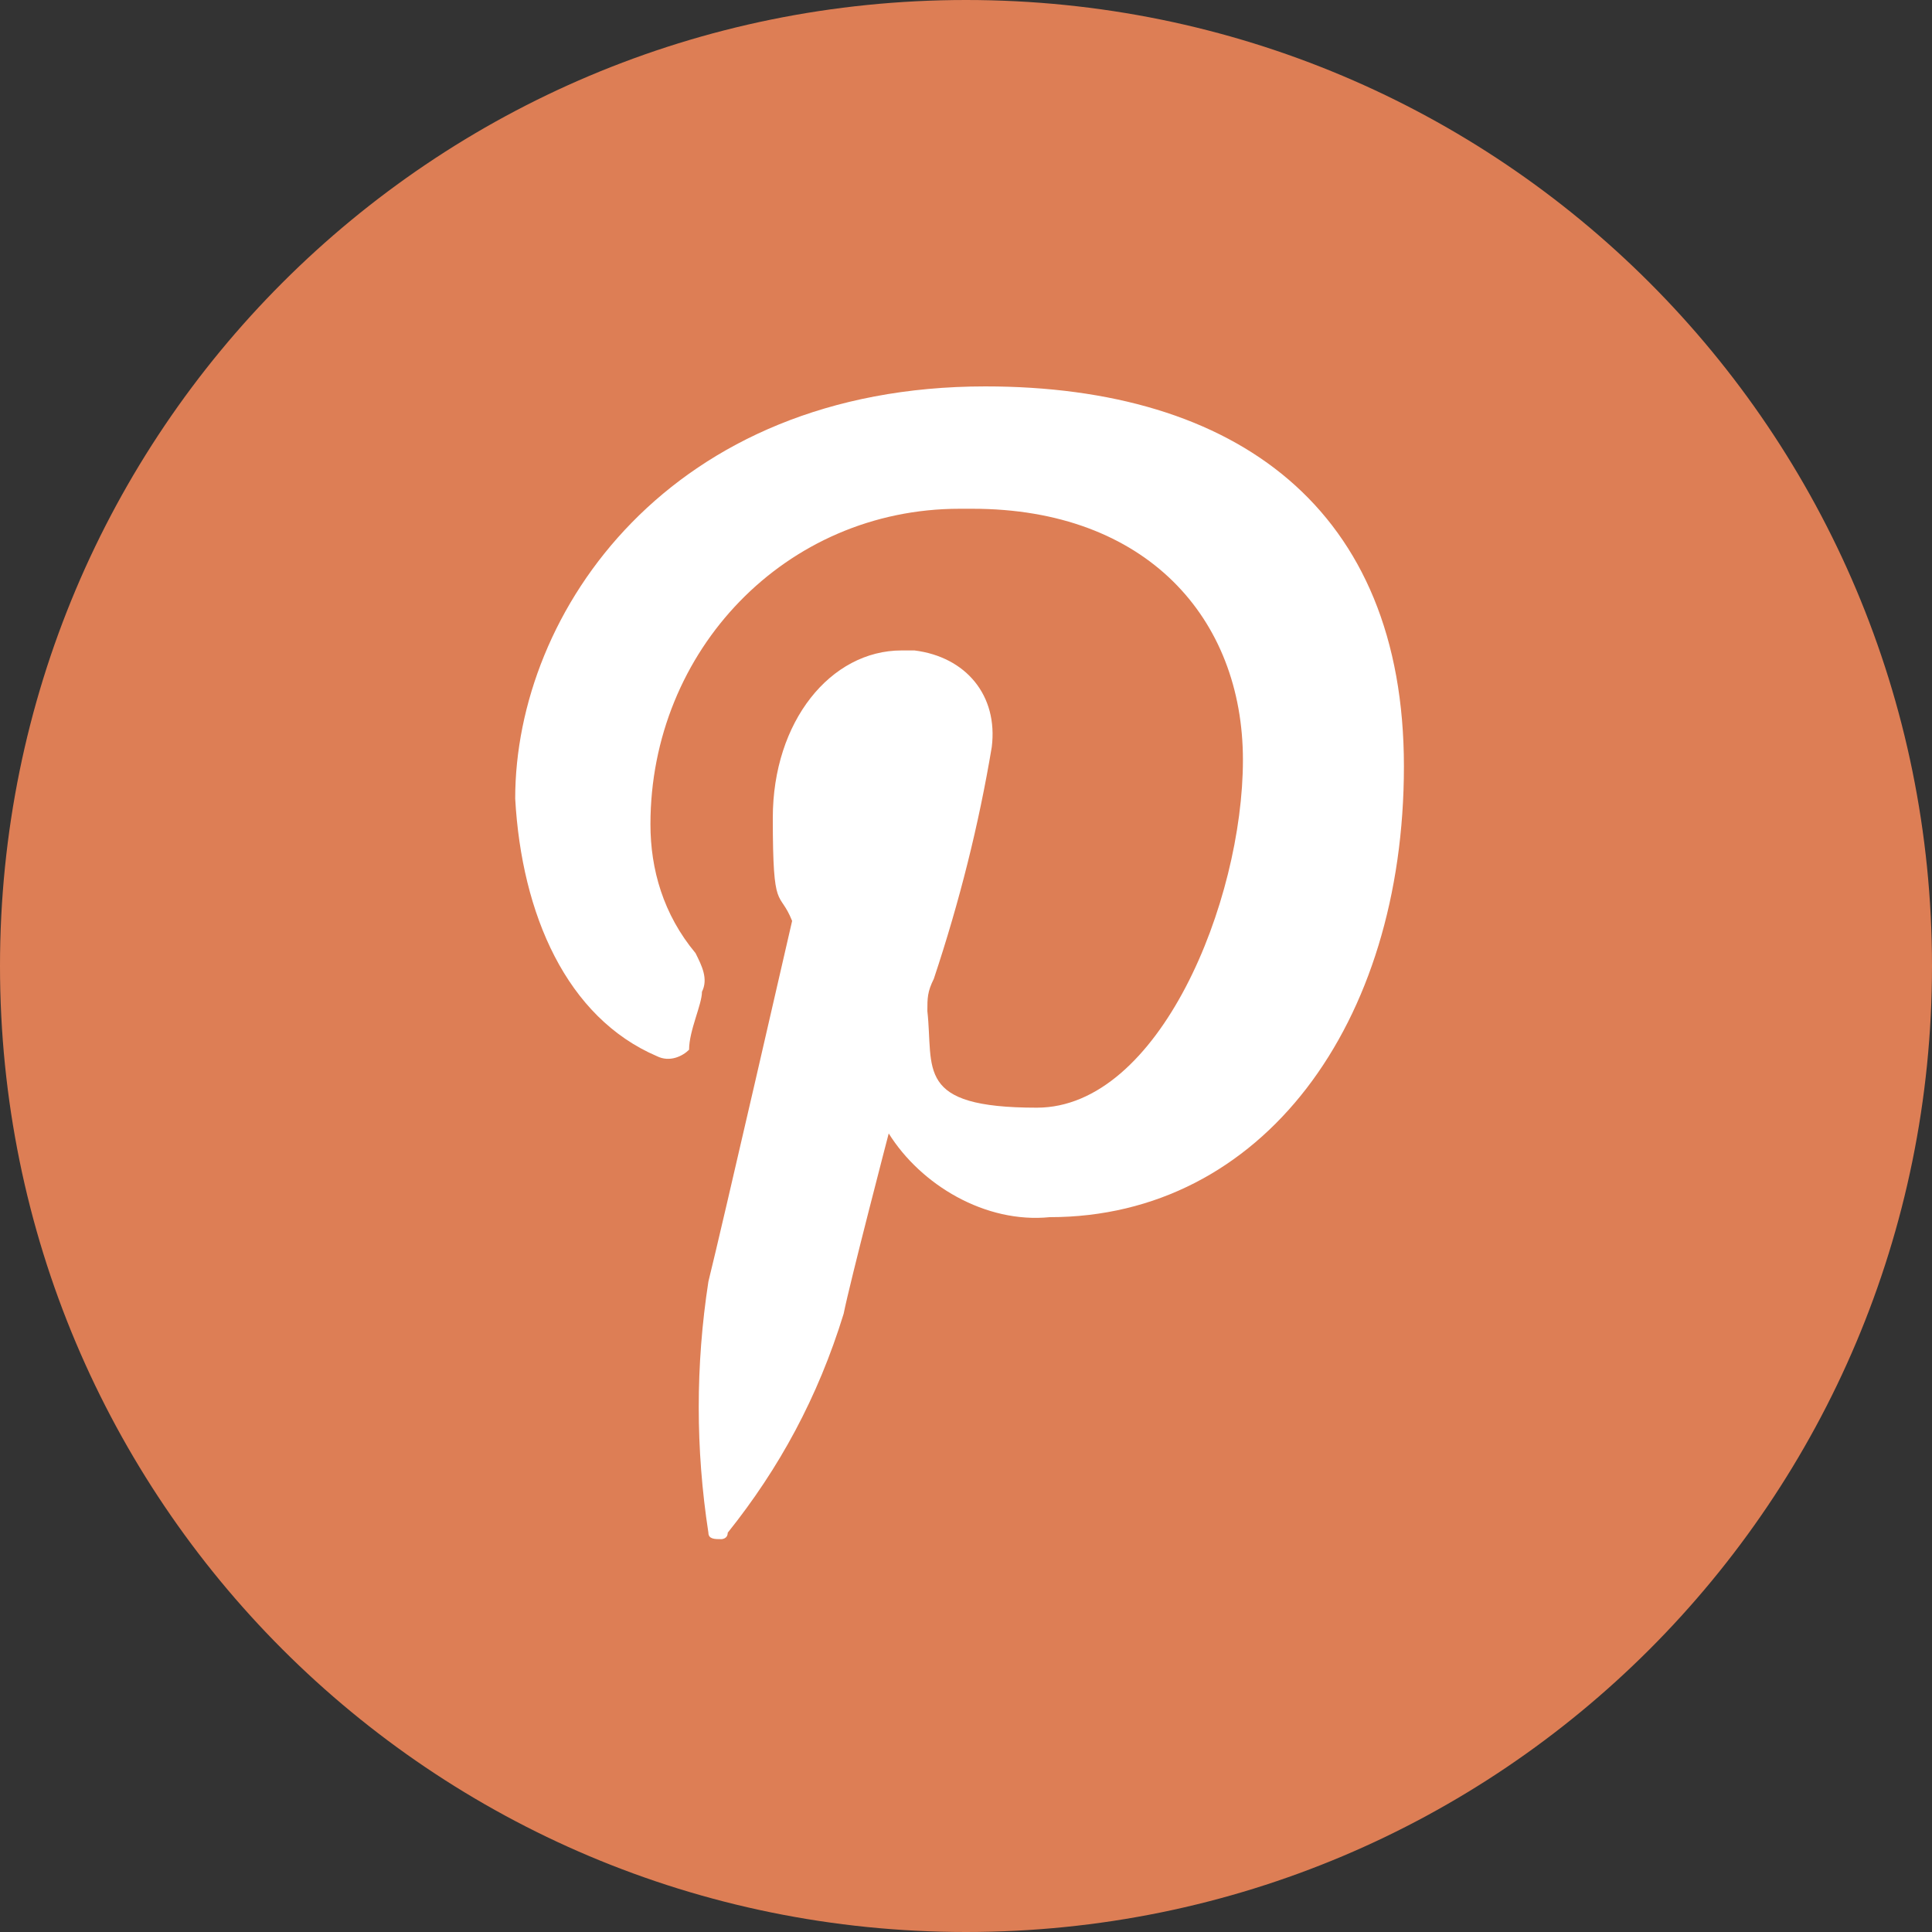
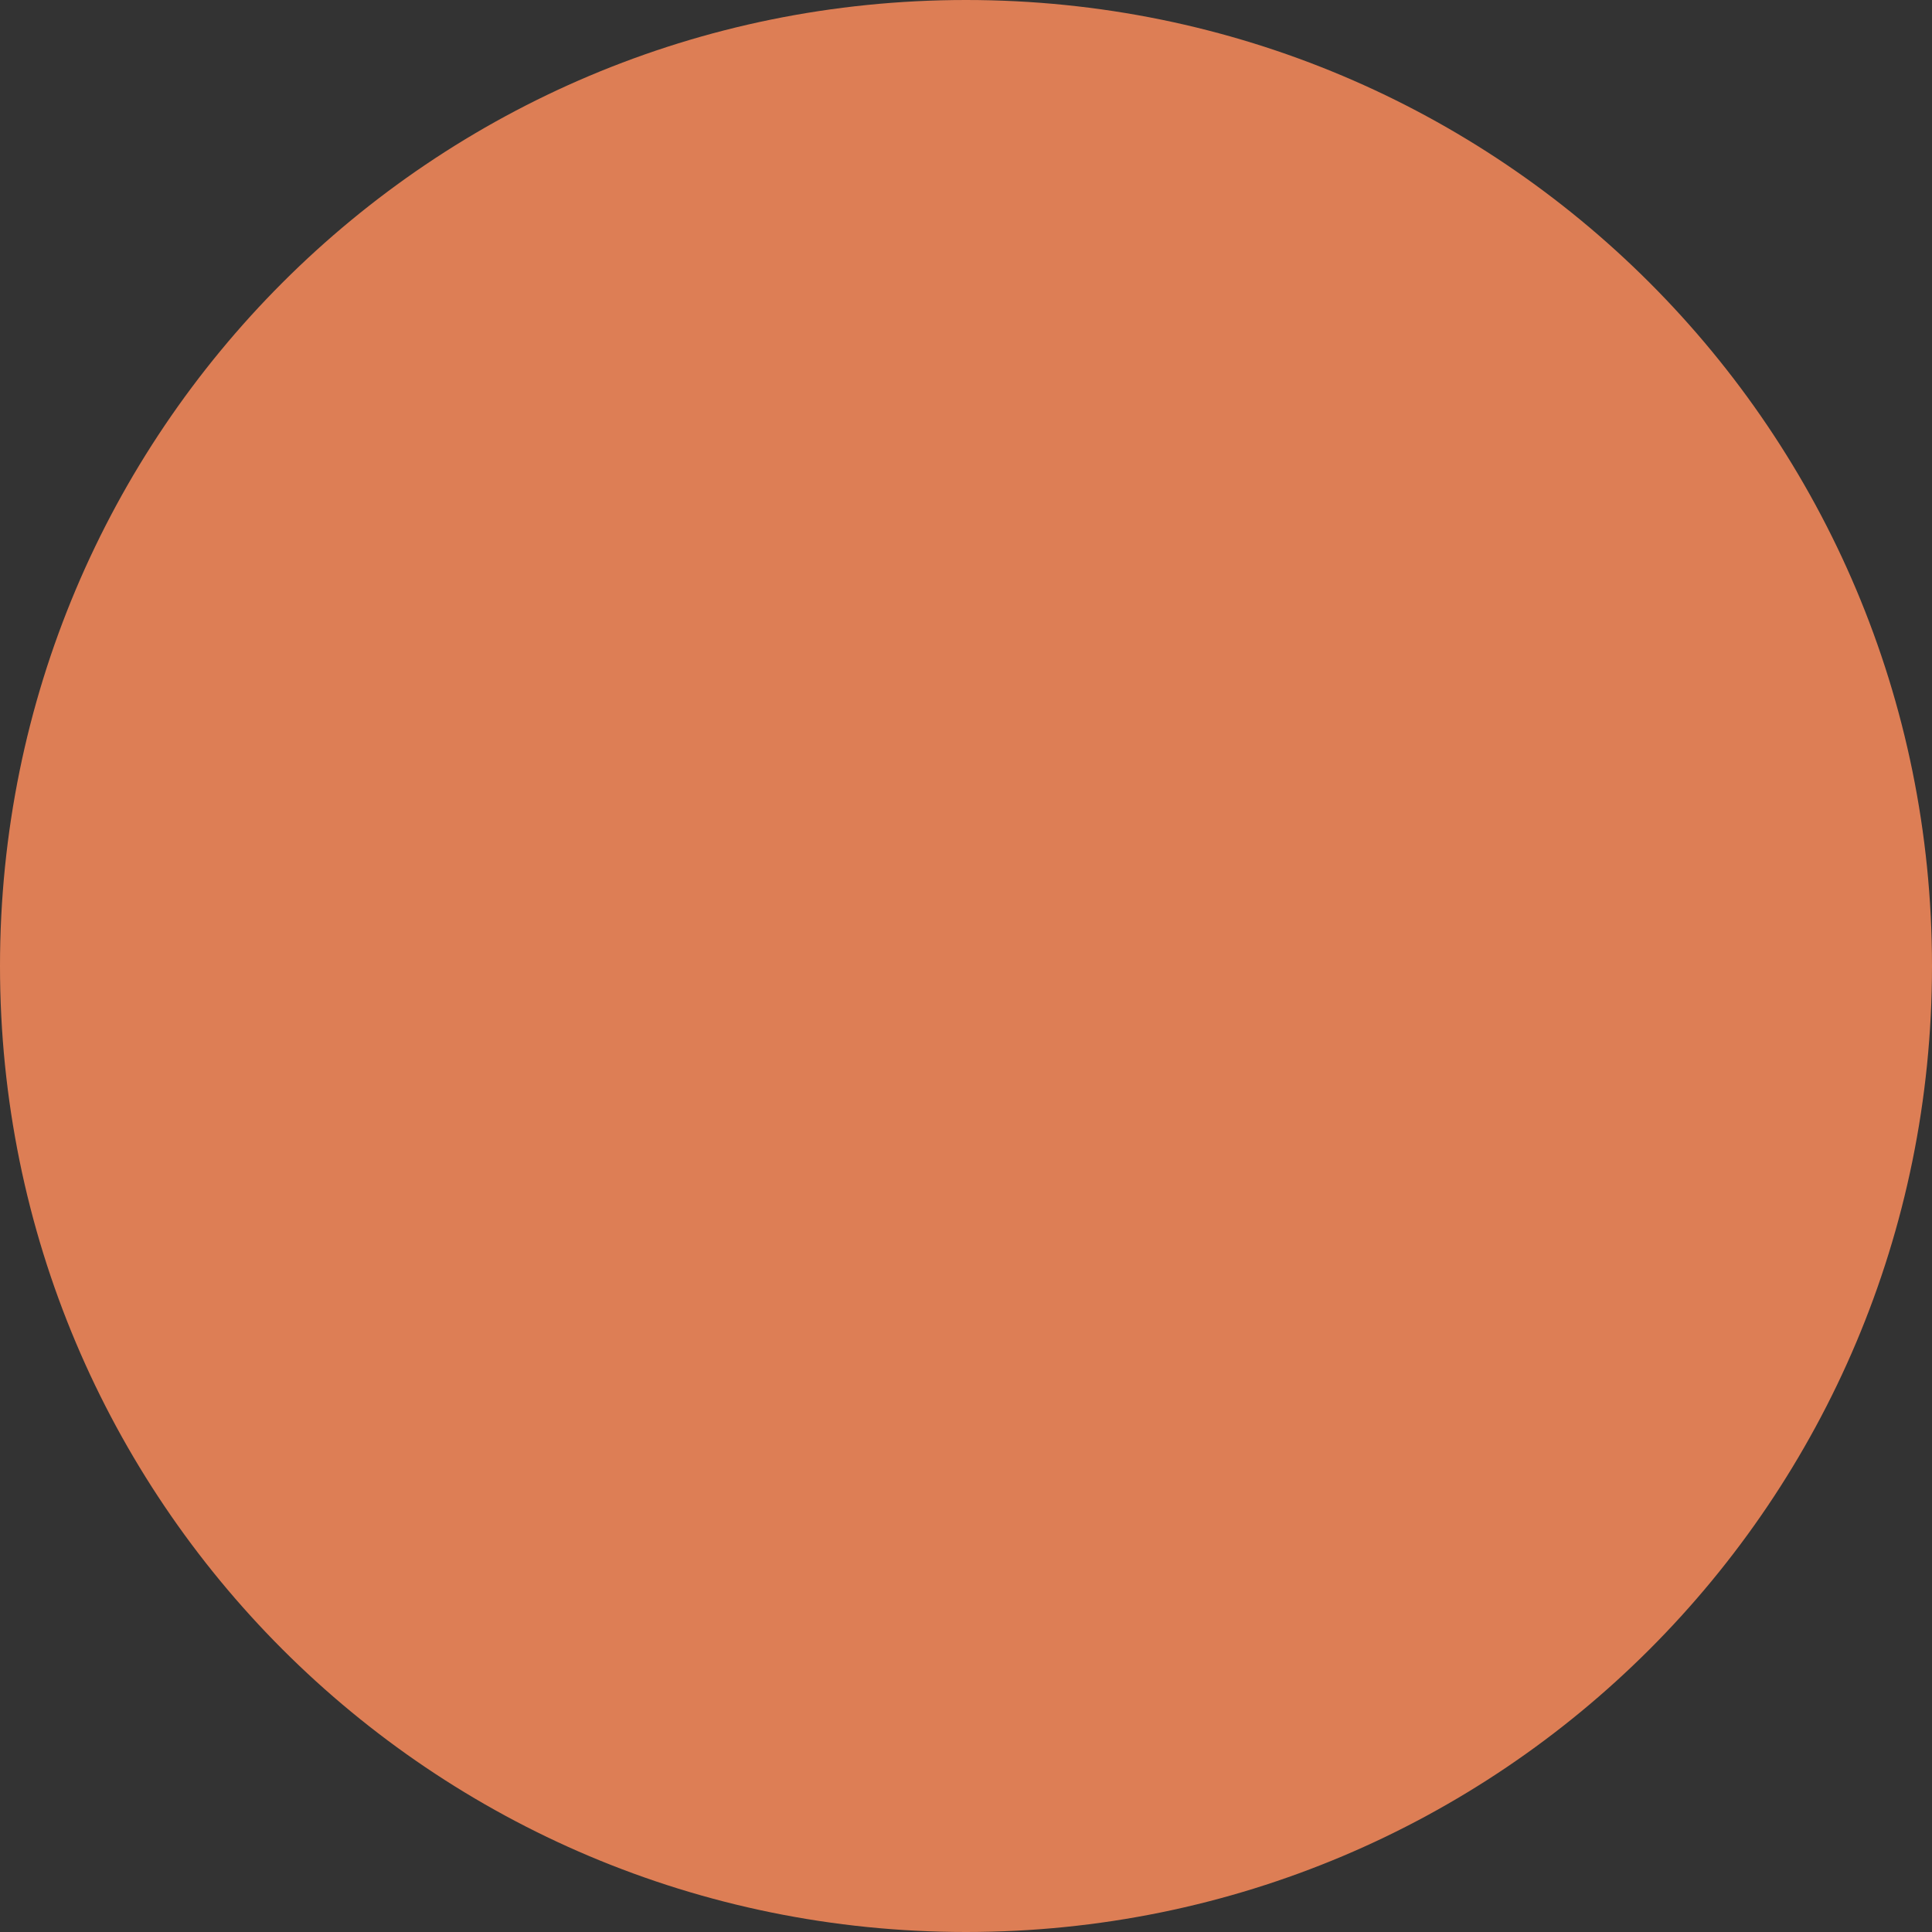
<svg xmlns="http://www.w3.org/2000/svg" id="Calque_1" data-name="Calque 1" version="1.1" viewBox="0 0 30 30">
  <rect x="0" y="0" width="30" height="30" fill="#333333" stroke="none" />
  <defs>
    <style>
      .cls-1 {
        fill: #fff;
      }

      .cls-1, .cls-2 {
        stroke-width: 0px;
      }

      .cls-2 {
        fill: #dd7e55;
      }
    </style>
  </defs>
-   <path class="cls-2" d="M15,30h0C6.7,30,0,23.3,0,15h0C0,6.7,6.7,0,15,0h0c8.3,0,15,6.7,15,15h0c0,8.3-6.7,15-15,15Z" />
-   <path class="cls-1" d="M10.2,16.4c.2.1.4,0,.5-.1h0c0-.3.2-.7.2-.9.1-.2,0-.4-.1-.6-.5-.6-.7-1.3-.7-2,0-2.7,2.1-4.9,4.8-4.9h.2c2.7,0,4.2,1.7,4.2,3.9s-1.3,5.4-3.2,5.4-1.6-.6-1.7-1.5c0-.2,0-.3.1-.5.4-1.2.7-2.4.9-3.6.1-.8-.4-1.4-1.2-1.5h-.2c-1.1,0-2,1.1-2,2.6s.1,1.1.3,1.6c0,0-1.1,4.8-1.3,5.6-.2,1.3-.2,2.6,0,3.9,0,.1.1.1.2.1,0,0,.1,0,.1-.1.8-1,1.4-2.1,1.8-3.4.1-.5.7-2.8.7-2.8.5.8,1.5,1.4,2.5,1.3,3.3,0,5.5-3,5.5-7s-2.6-5.9-6.5-5.9c-4.9,0-7.3,3.5-7.3,6.4.1,1.8.8,3.4,2.2,4Z" />
+   <path class="cls-2" d="M15,30h0C6.7,30,0,23.3,0,15h0C0,6.7,6.7,0,15,0c8.3,0,15,6.7,15,15h0c0,8.3-6.7,15-15,15Z" />
</svg>